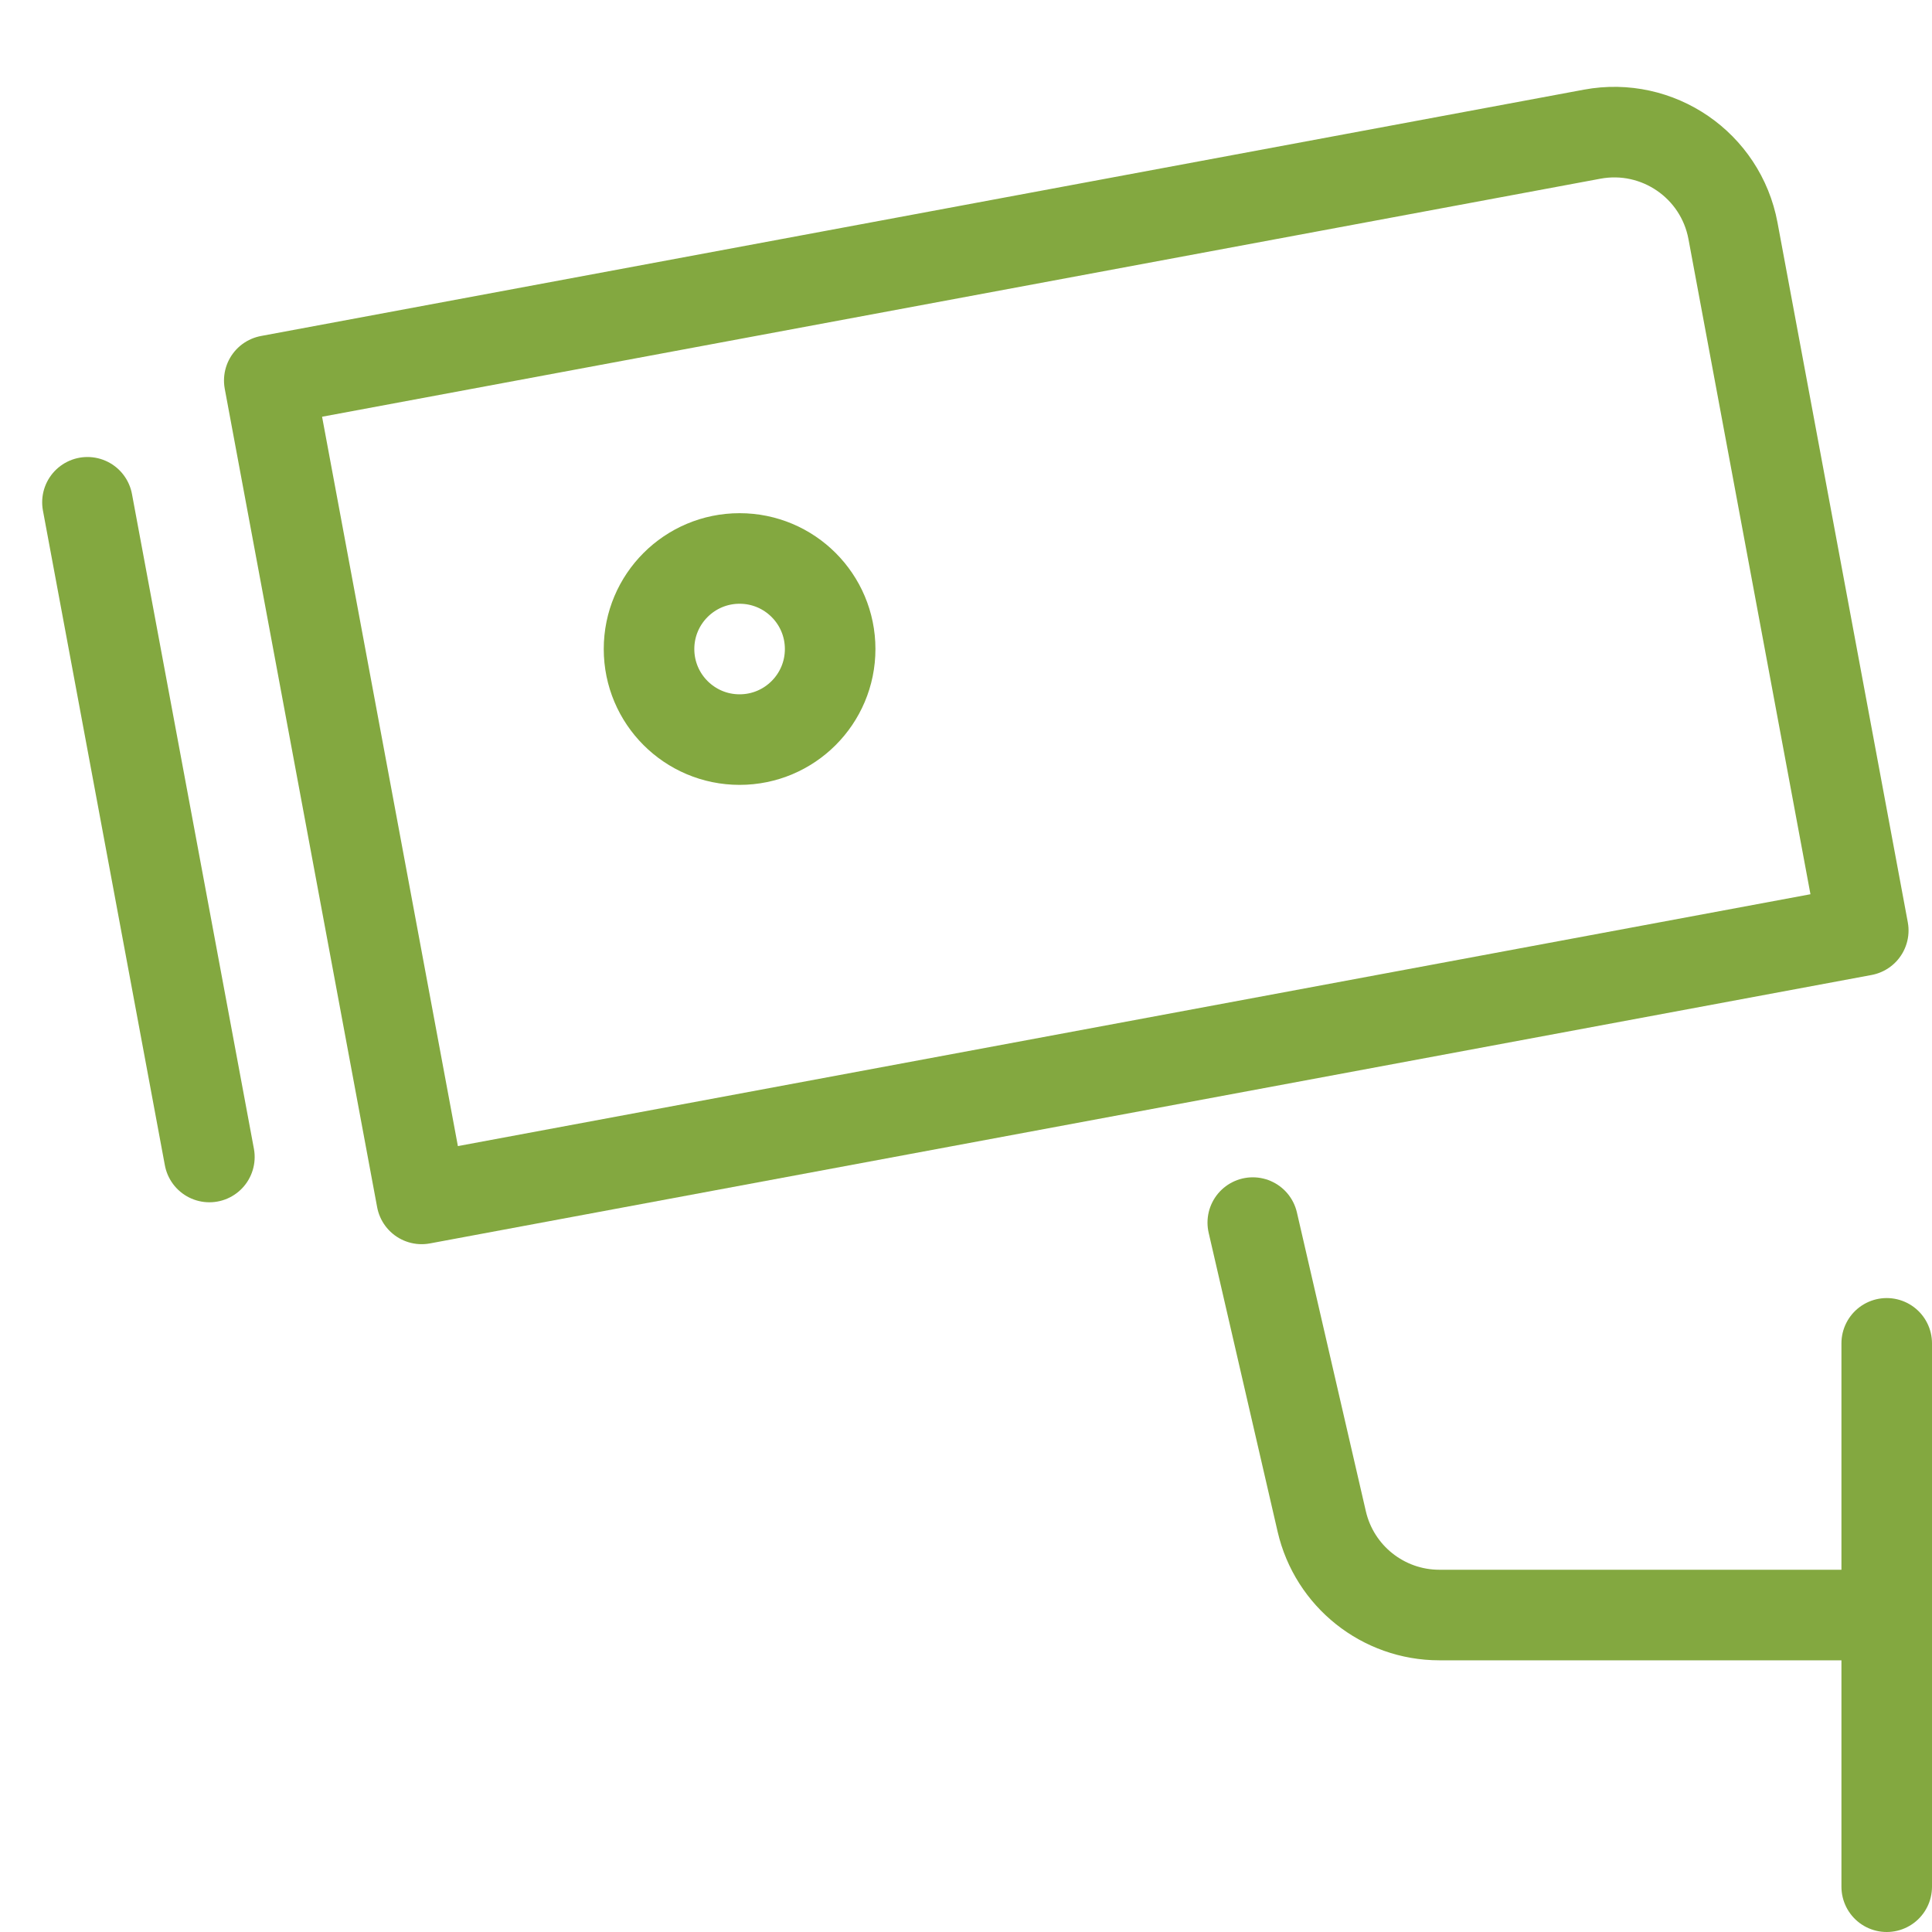
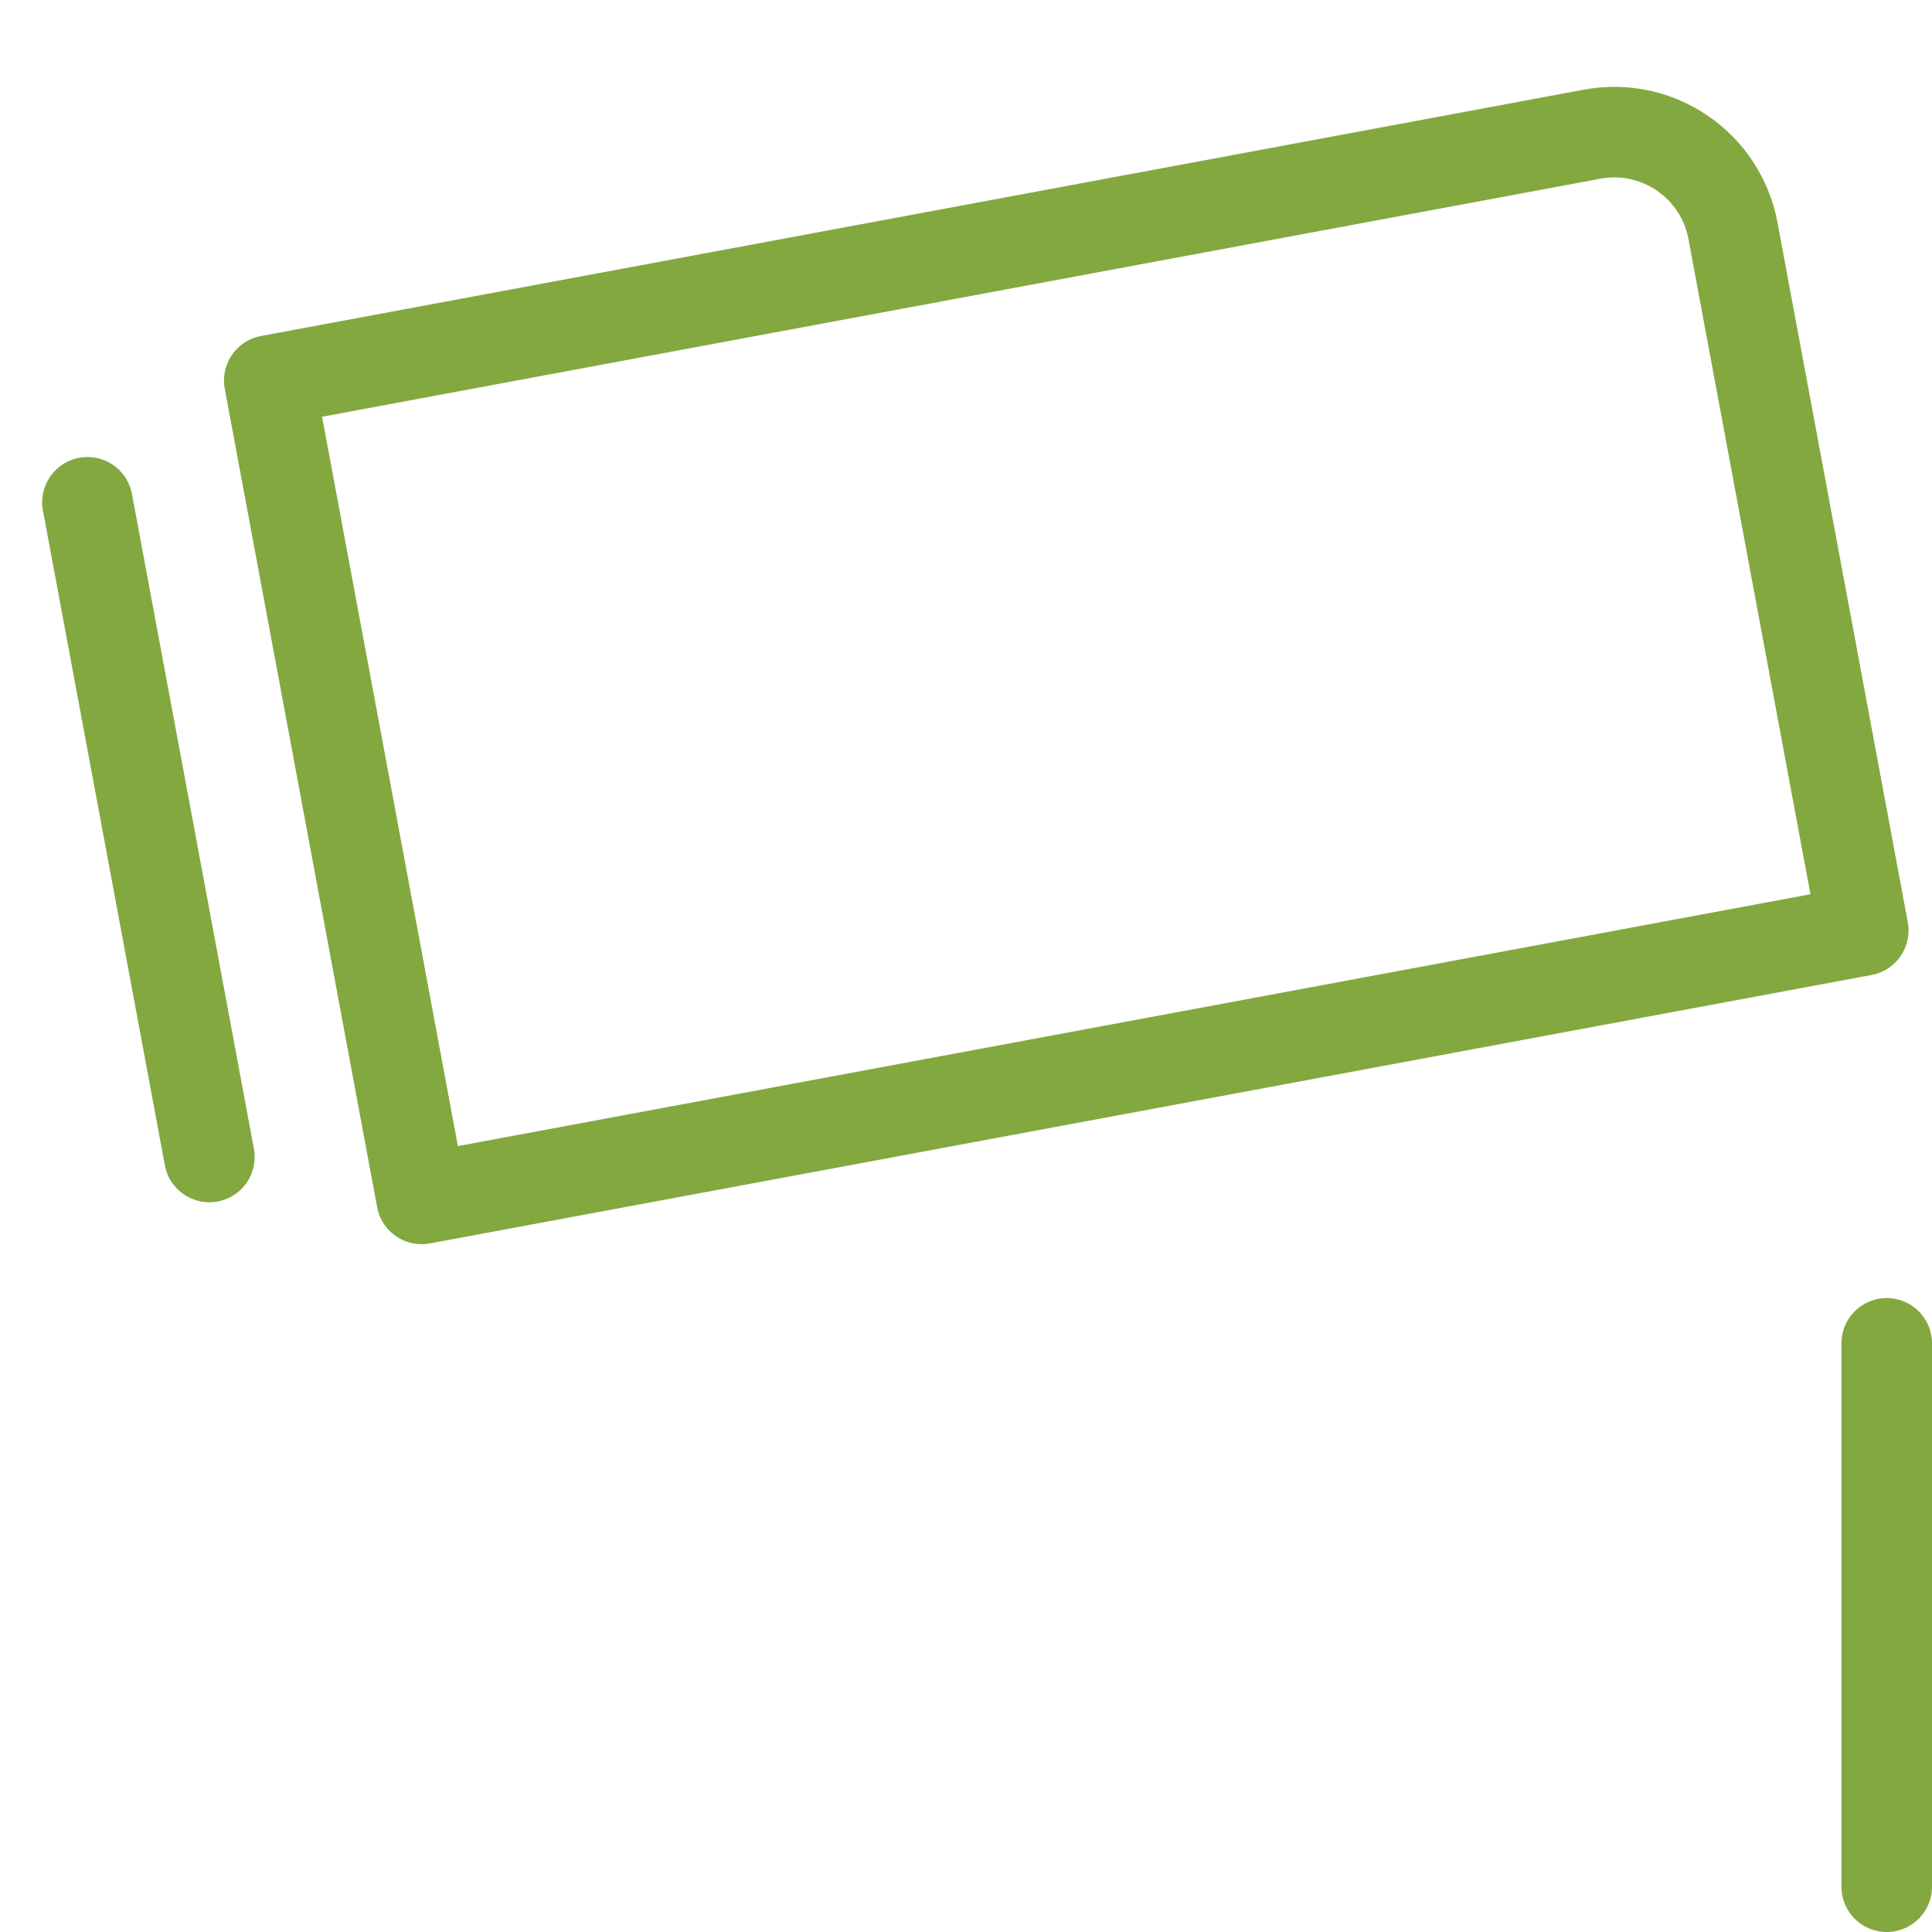
<svg xmlns="http://www.w3.org/2000/svg" x="0px" y="0px" width="64px" height="64px" viewBox="0 0 64 64">
  <g stroke-width="3" transform="translate(0.5, 0.5)">
-     <path data-color="color-2" fill="none" stroke="#83a840" stroke-width="3" stroke-linecap="round" stroke-miterlimit="10" d="M62,53  H47.182c-1.863,0-3.479-1.286-3.898-3.101L41,40" stroke-linejoin="round" />
    <path fill="none" stroke="#83a840" stroke-width="3" stroke-linecap="round" stroke-miterlimit="10" d="M61.223,30.323  l-47.755,8.892l-5.048-27.11l43.822-8.16c2.172-0.404,4.26,1.028,4.665,3.2L61.223,30.323z" stroke-linejoin="round" />
    <line data-color="color-2" fill="none" stroke="#83a840" stroke-width="3" stroke-linecap="round" stroke-miterlimit="10" x1="2.397" y1="16.139" x2="6.436" y2="37.827" stroke-linejoin="round" />
-     <circle fill="none" stroke="#83a840" stroke-width="3" stroke-linecap="round" stroke-miterlimit="10" cx="24" cy="21" r="3" stroke-linejoin="round" />
    <line data-color="color-2" fill="none" stroke="#83a840" stroke-width="3" stroke-linecap="round" stroke-miterlimit="10" x1="62" y1="44" x2="62" y2="62" stroke-linejoin="round" />
  </g>
</svg>